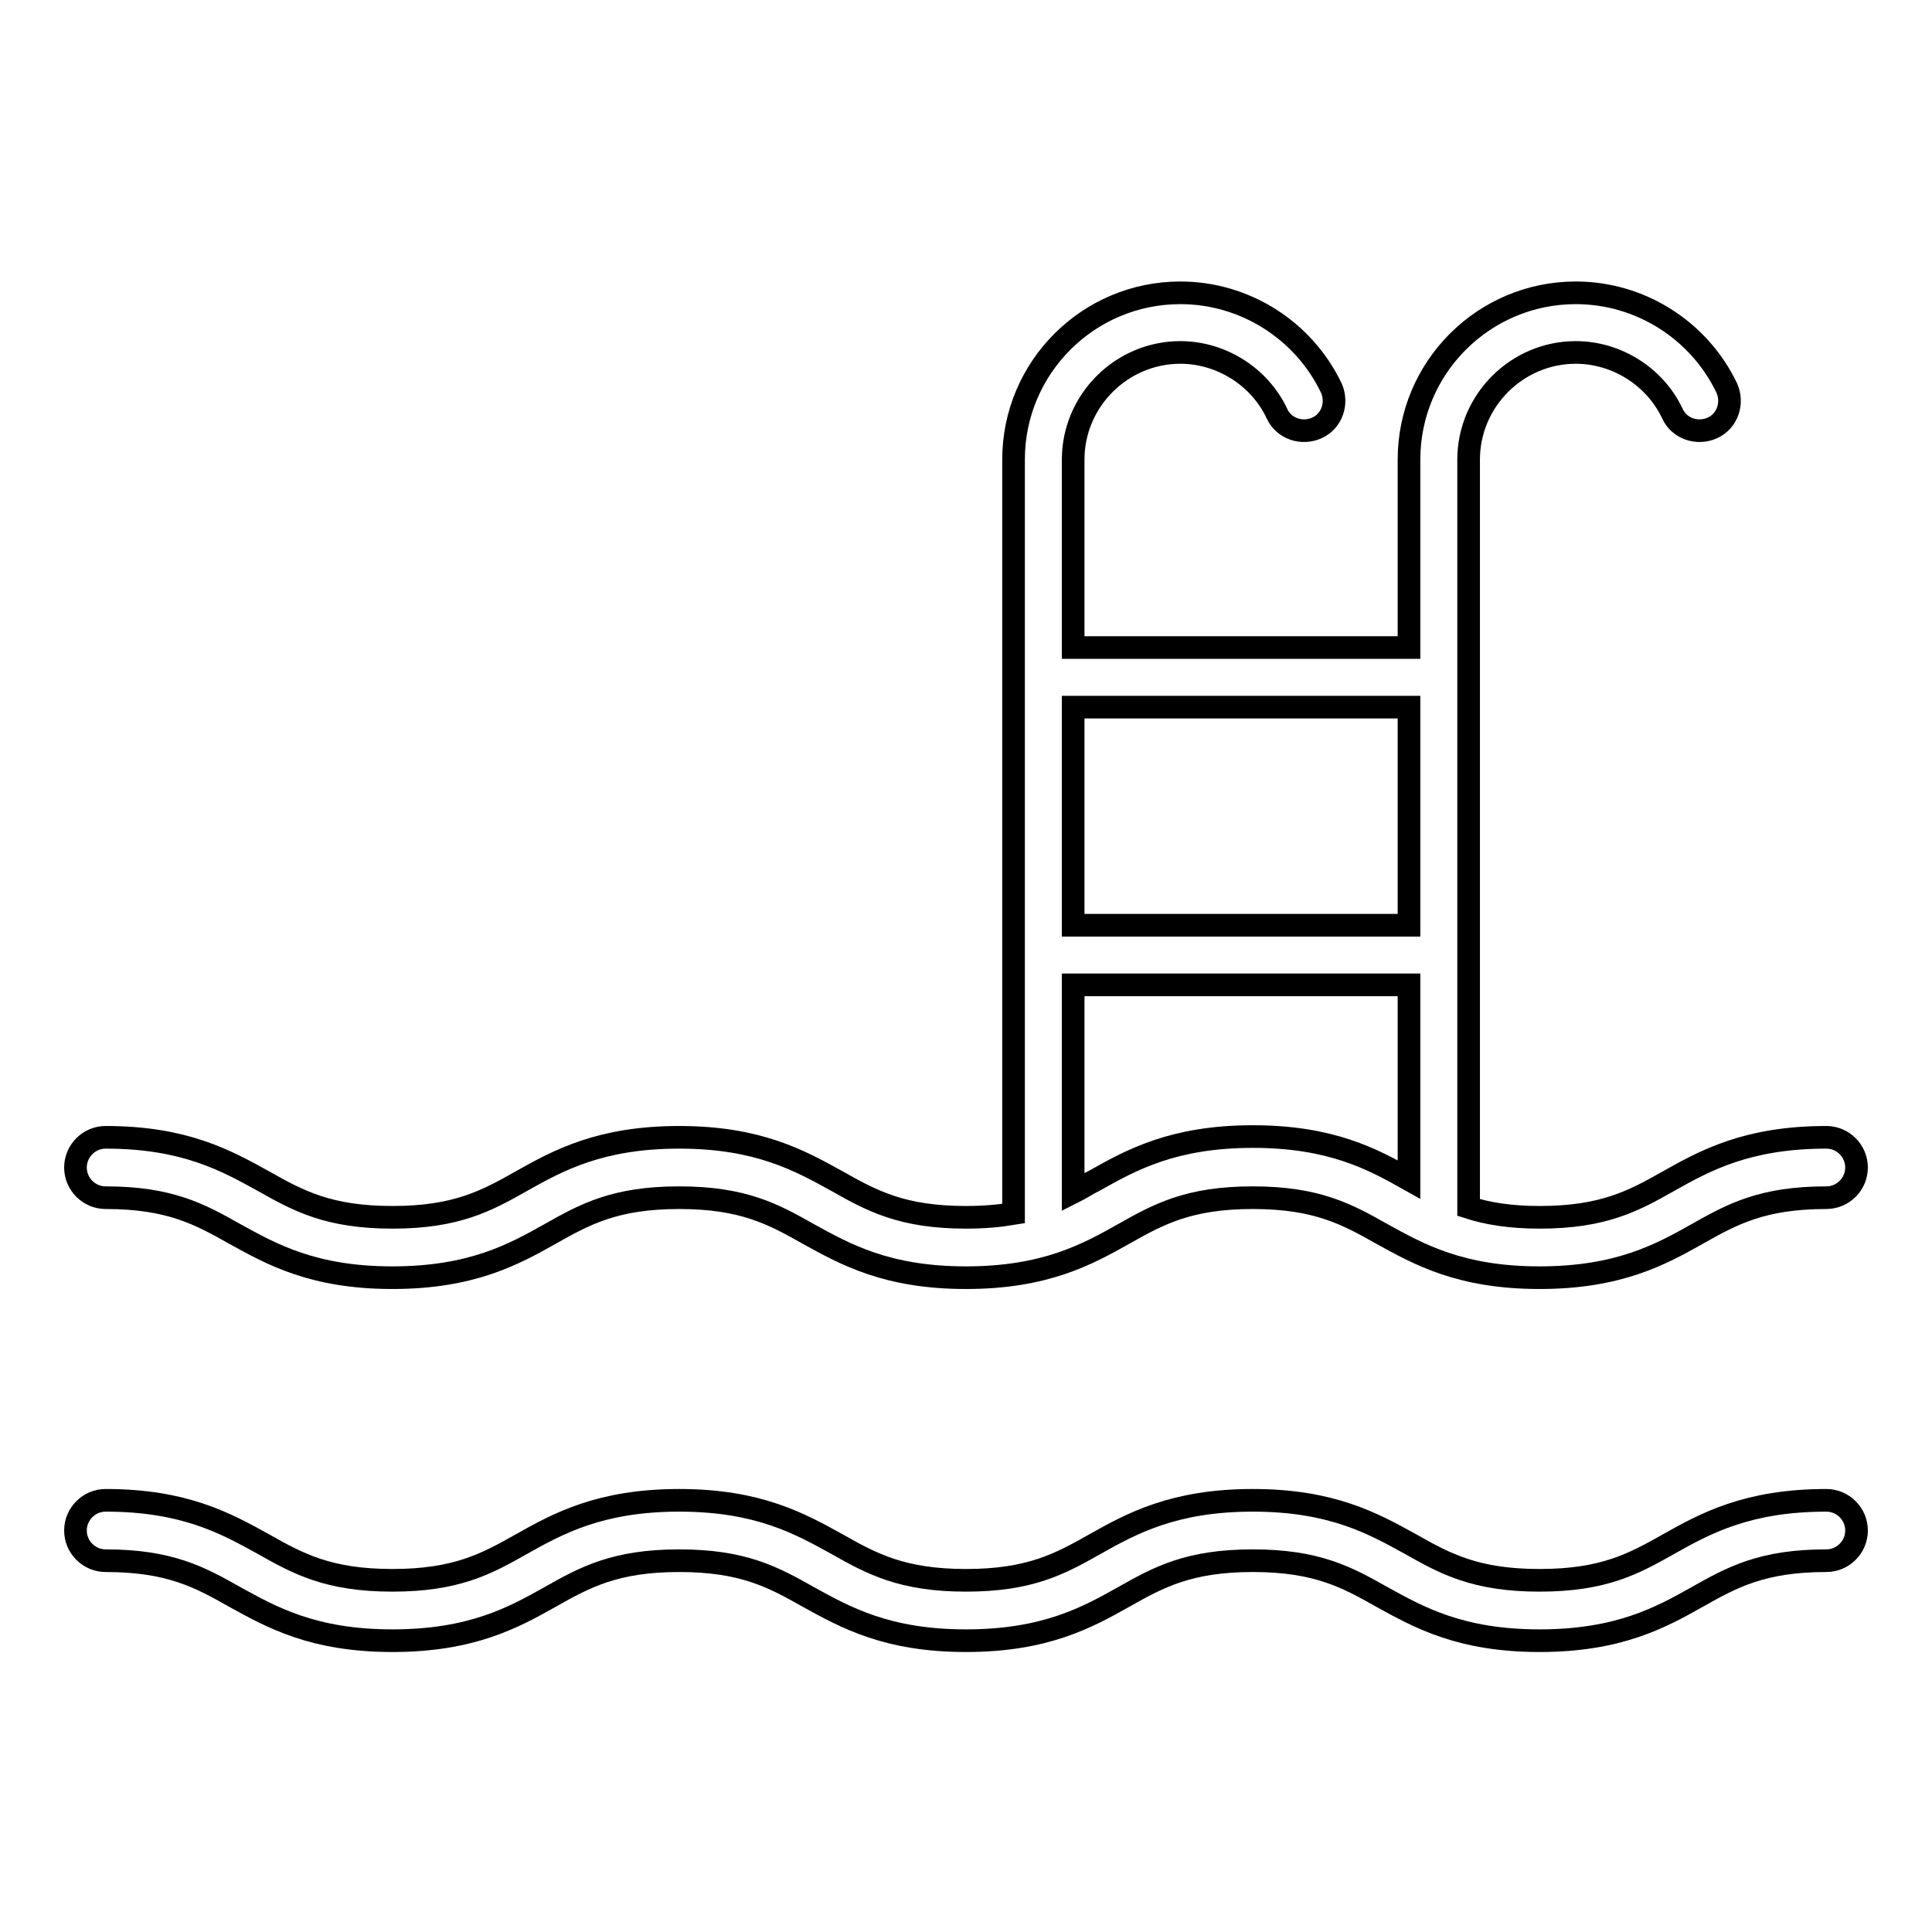
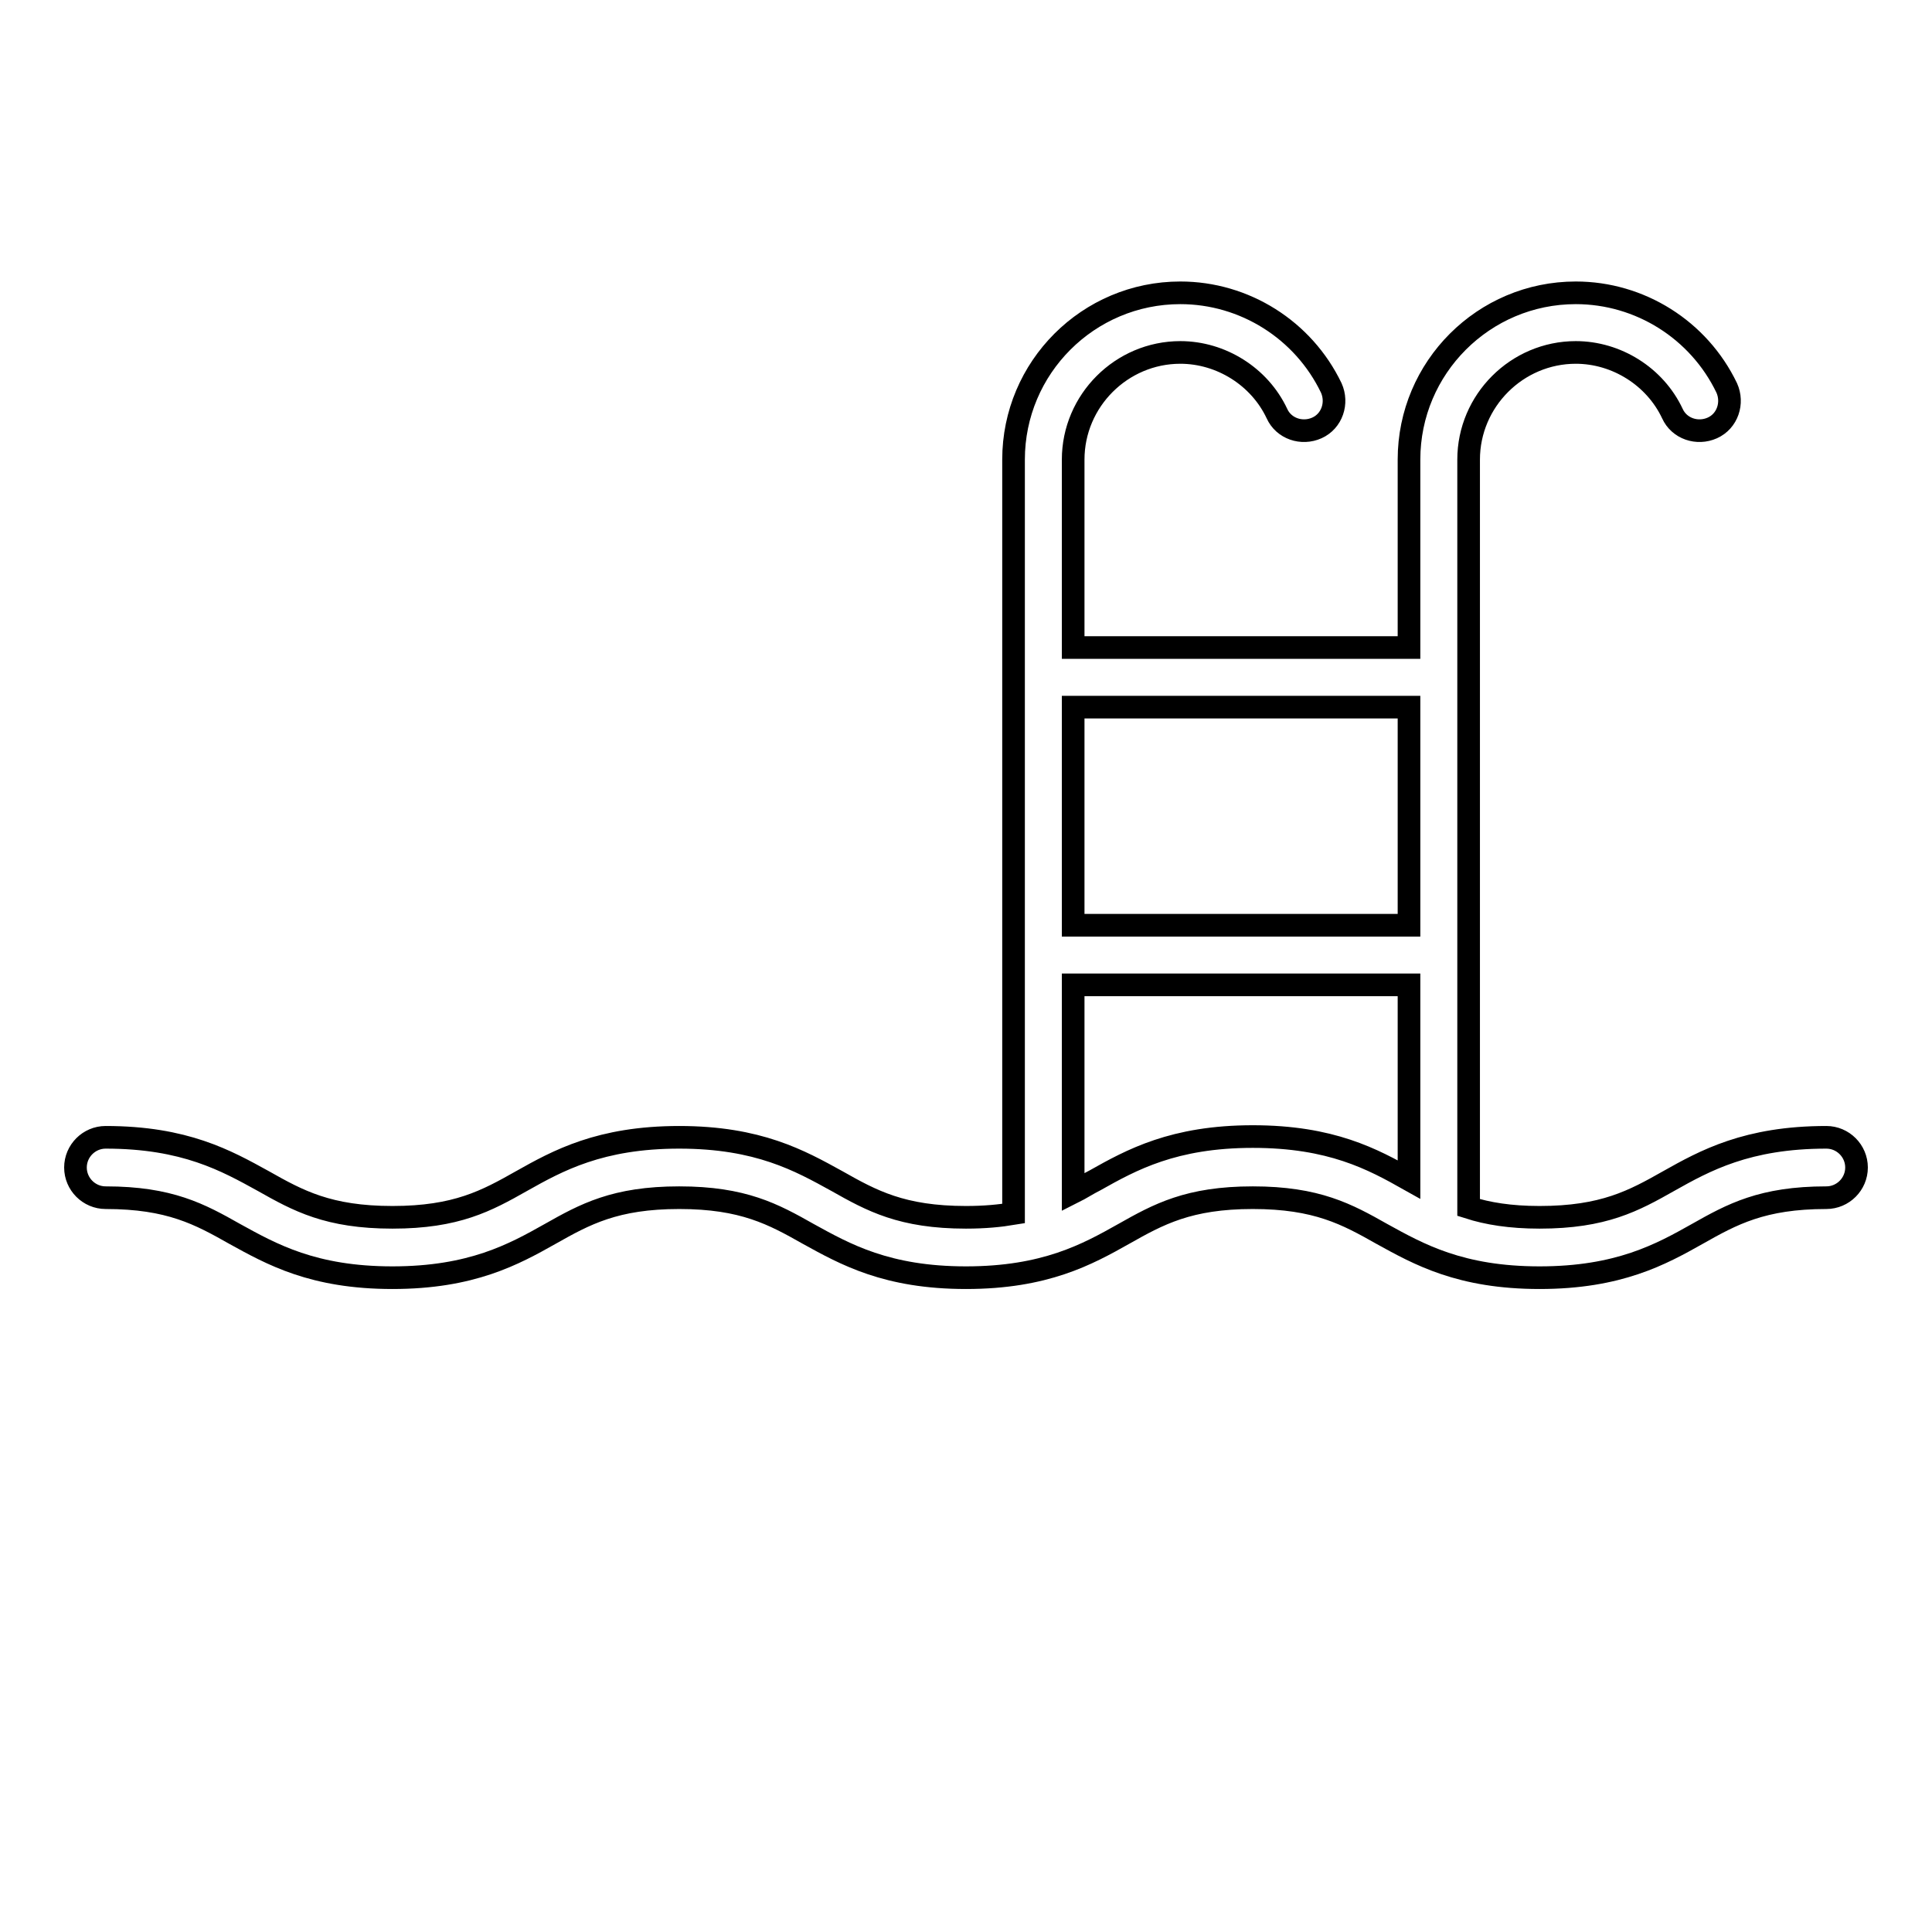
<svg xmlns="http://www.w3.org/2000/svg" version="1.1" x="0px" y="0px" viewBox="0 0 256 256" enable-background="new 0 0 256 256" xml:space="preserve">
  <g>
    <g>
      <g>
        <g>
          <path stroke-width="3" fill-opacity="0" stroke="#000000" d="M14,158.7c8.5,0,12.5,2.2,17.1,4.8c4.9,2.7,10.4,5.8,20.9,5.8s16.1-3.1,20.9-5.8c4.6-2.6,8.6-4.8,17.1-4.8c8.5,0,12.5,2.2,17.1,4.8c4.9,2.7,10.4,5.8,20.9,5.8c10.5,0,16.1-3.1,20.9-5.8c4.6-2.6,8.6-4.8,17.1-4.8c8.5,0,12.5,2.2,17.1,4.8c4.9,2.7,10.4,5.8,20.9,5.8c10.5,0,16.1-3.1,20.9-5.8c4.6-2.6,8.6-4.8,17.1-4.8c2.2,0,4-1.8,4-4s-1.8-4-4-4c-10.5,0-16.1,3.1-20.9,5.8c-4.6,2.6-8.6,4.8-17.1,4.8c-3.9,0-6.9-0.5-9.4-1.3c0,0,0,0,0-0.1V60.9c0-7.8,6.4-14.2,14.2-14.2c5.4,0,10.5,3.2,12.8,8.1c0.9,2,3.3,2.8,5.3,1.9c2-0.9,2.8-3.3,1.9-5.3c-3.7-7.7-11.5-12.6-20-12.6c-12.2,0-22.1,9.9-22.1,22.1v24.9h-44.5V60.9c0-7.8,6.4-14.2,14.2-14.2c5.4,0,10.5,3.2,12.8,8.1c0.9,2,3.3,2.8,5.3,1.9c2-0.9,2.8-3.3,1.9-5.3c-3.7-7.7-11.5-12.6-20-12.6c-12.2,0-22.1,9.9-22.1,22.1c0,0,0,99.9,0,99.9c-1.8,0.3-3.8,0.5-6.3,0.5c-8.5,0-12.5-2.2-17.1-4.8c-4.9-2.7-10.4-5.8-20.9-5.8s-16.1,3.1-20.9,5.8c-4.6,2.6-8.6,4.8-17.1,4.8c-8.5,0-12.5-2.2-17.1-4.8c-4.9-2.7-10.4-5.8-20.9-5.8c-2.2,0-4,1.8-4,4C10,156.9,11.8,158.7,14,158.7z M186.7,93.7v28.9h-44.5V93.7H186.7z M142.2,130.5h44.5v25.8c-4.8-2.7-10.3-5.7-20.7-5.7c-10.5,0-16.1,3.1-20.9,5.8c-1,0.5-1.9,1.1-2.9,1.6V130.5L142.2,130.5L142.2,130.5z" />
-           <path stroke-width="3" fill-opacity="0" stroke="#000000" d="M242,198.8c-10.5,0-16.1,3.1-20.9,5.8c-4.6,2.6-8.6,4.8-17.1,4.8s-12.5-2.2-17.1-4.8c-4.9-2.7-10.4-5.8-20.9-5.8s-16.1,3.1-20.9,5.8c-4.6,2.6-8.6,4.8-17.1,4.8s-12.5-2.2-17.1-4.8c-4.9-2.7-10.4-5.8-20.9-5.8s-16.1,3.1-20.9,5.8c-4.6,2.6-8.6,4.8-17.1,4.8c-8.5,0-12.5-2.2-17.1-4.8c-4.9-2.7-10.4-5.8-20.9-5.8c-2.2,0-4,1.8-4,4c0,2.2,1.8,4,4,4c8.5,0,12.5,2.2,17.1,4.8c4.9,2.7,10.4,5.8,20.9,5.8c10.5,0,16.1-3.1,20.9-5.8c4.6-2.6,8.6-4.8,17.1-4.8c8.5,0,12.5,2.2,17.1,4.8c4.9,2.7,10.4,5.8,20.9,5.8c10.5,0,16.1-3.1,20.9-5.8c4.6-2.6,8.6-4.8,17.1-4.8s12.5,2.2,17.1,4.8c4.9,2.7,10.4,5.8,20.9,5.8c10.5,0,16.1-3.1,20.9-5.8c4.6-2.6,8.6-4.8,17.1-4.8c2.2,0,4-1.8,4-4C246,200.6,244.2,198.8,242,198.8z" />
        </g>
      </g>
      <g />
      <g />
      <g />
      <g />
      <g />
      <g />
      <g />
      <g />
      <g />
      <g />
      <g />
      <g />
      <g />
      <g />
      <g />
    </g>
  </g>
</svg>